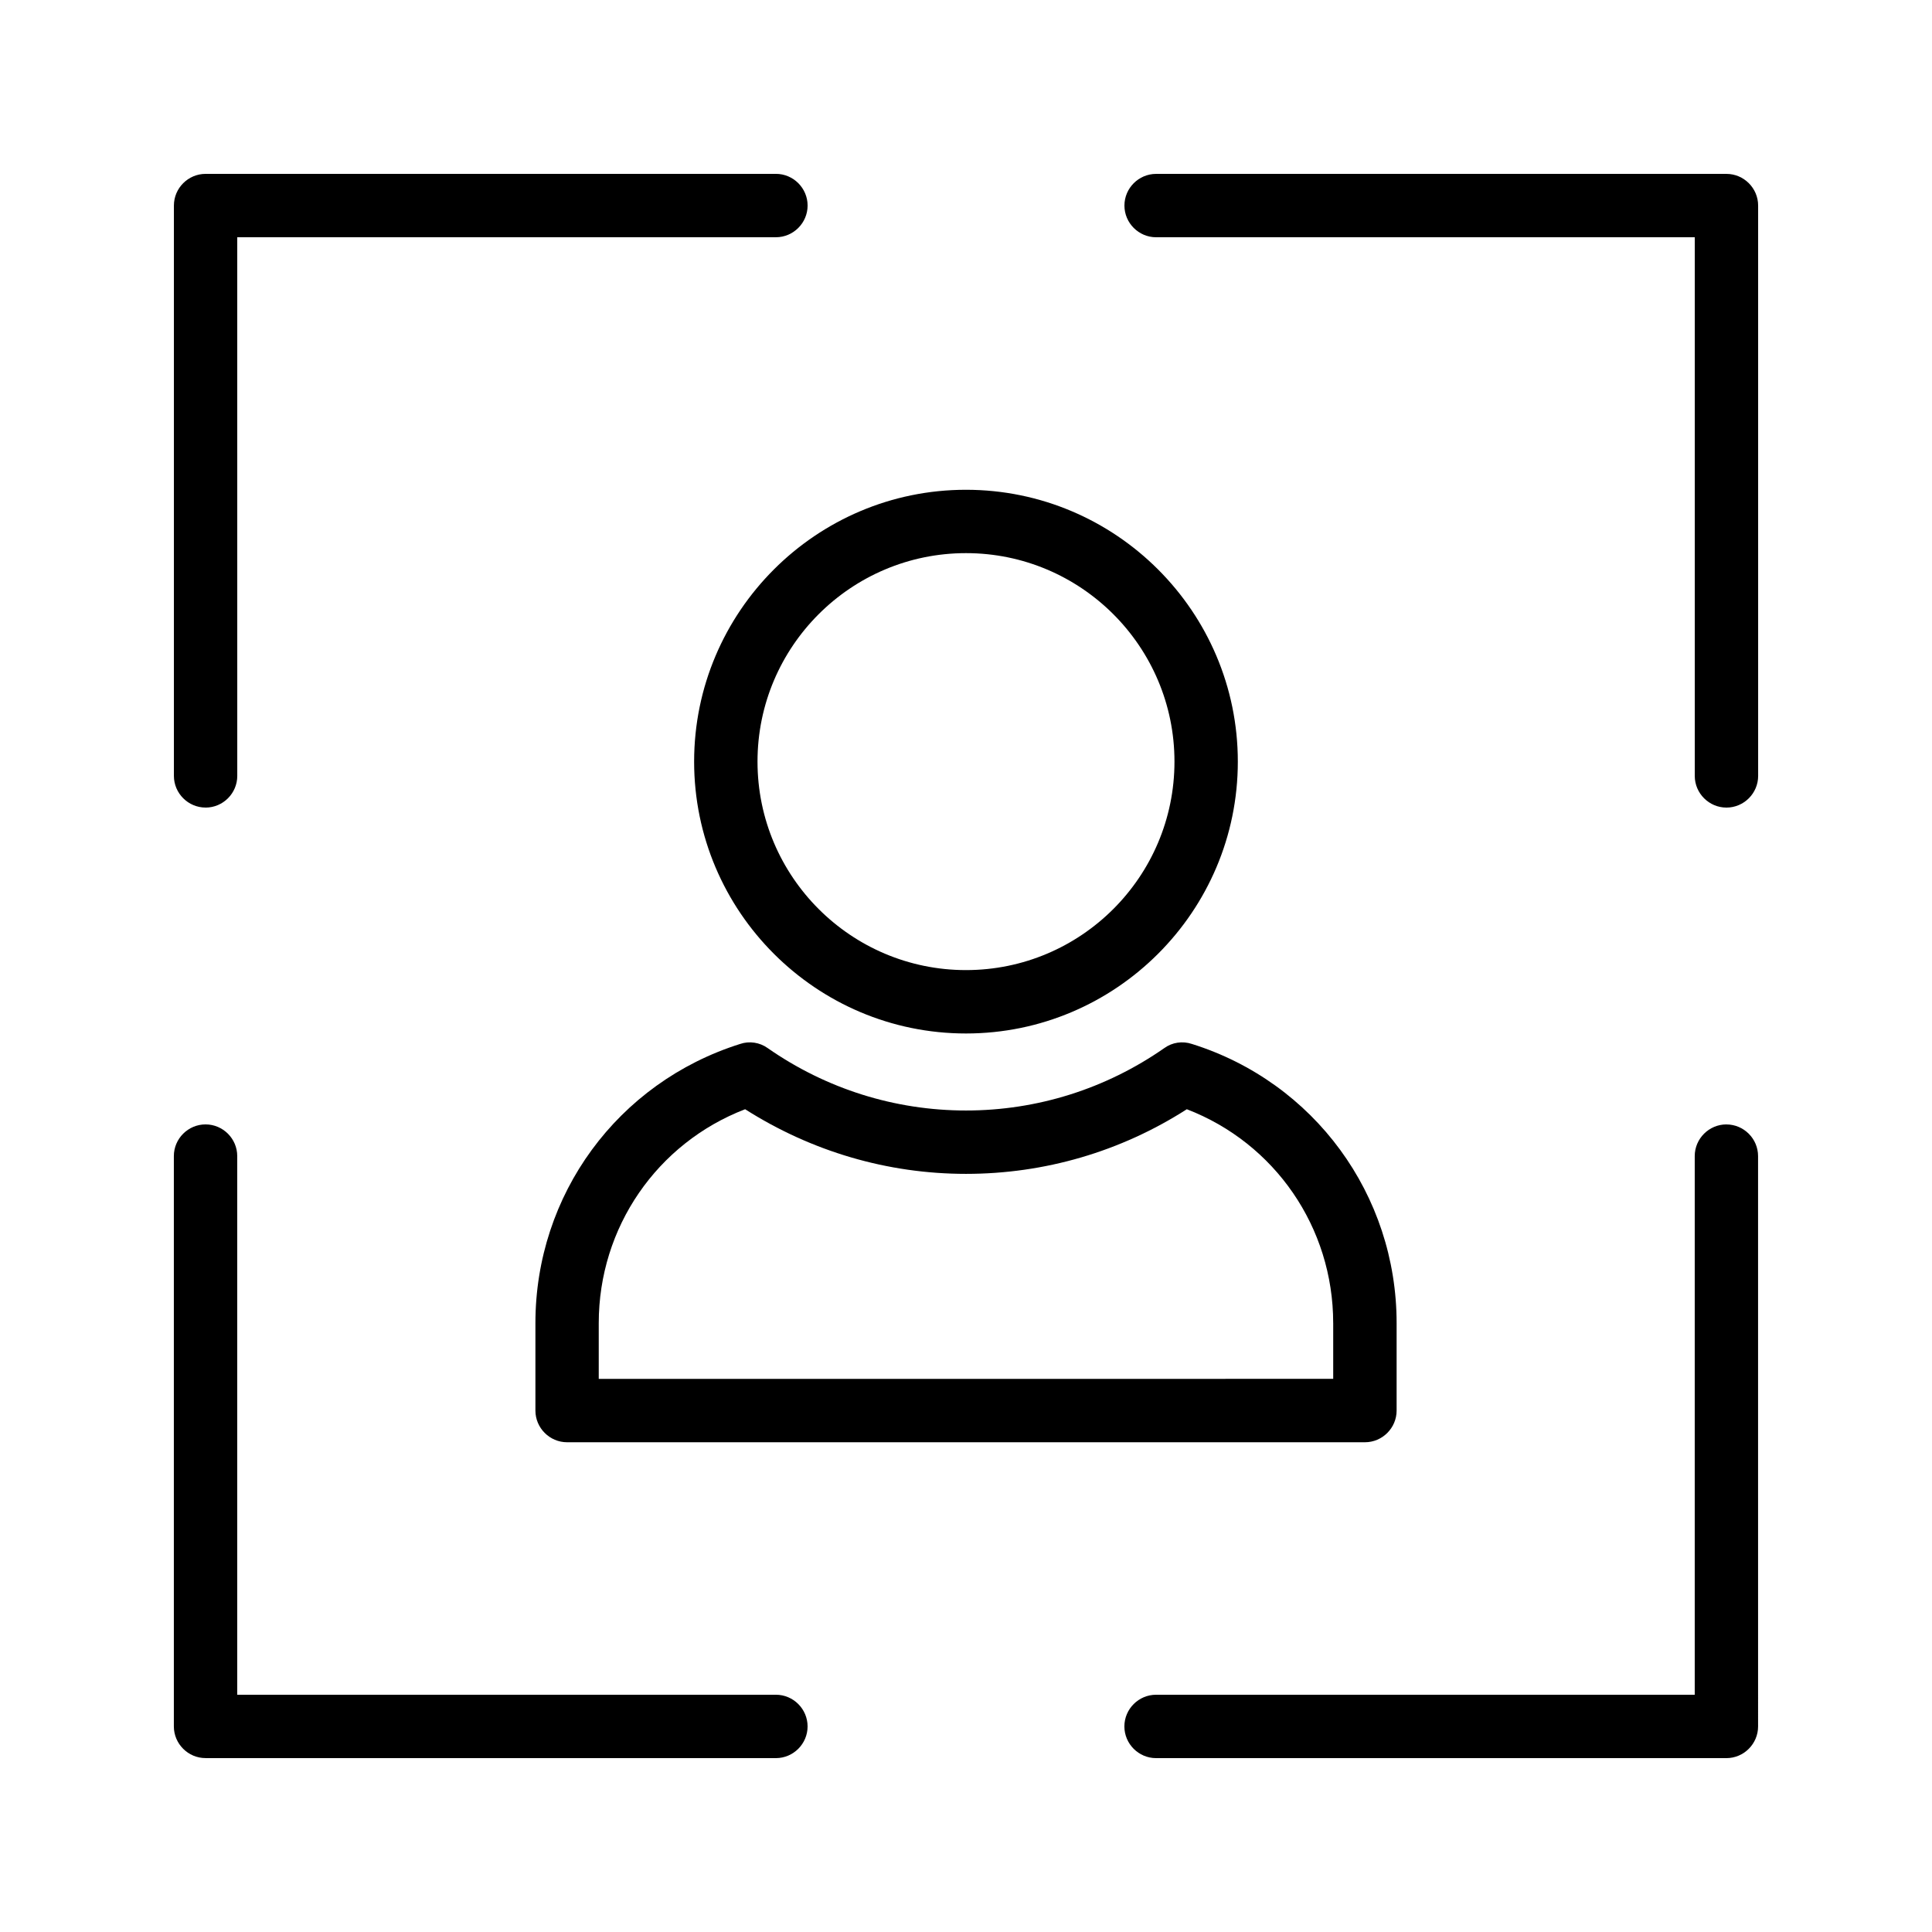
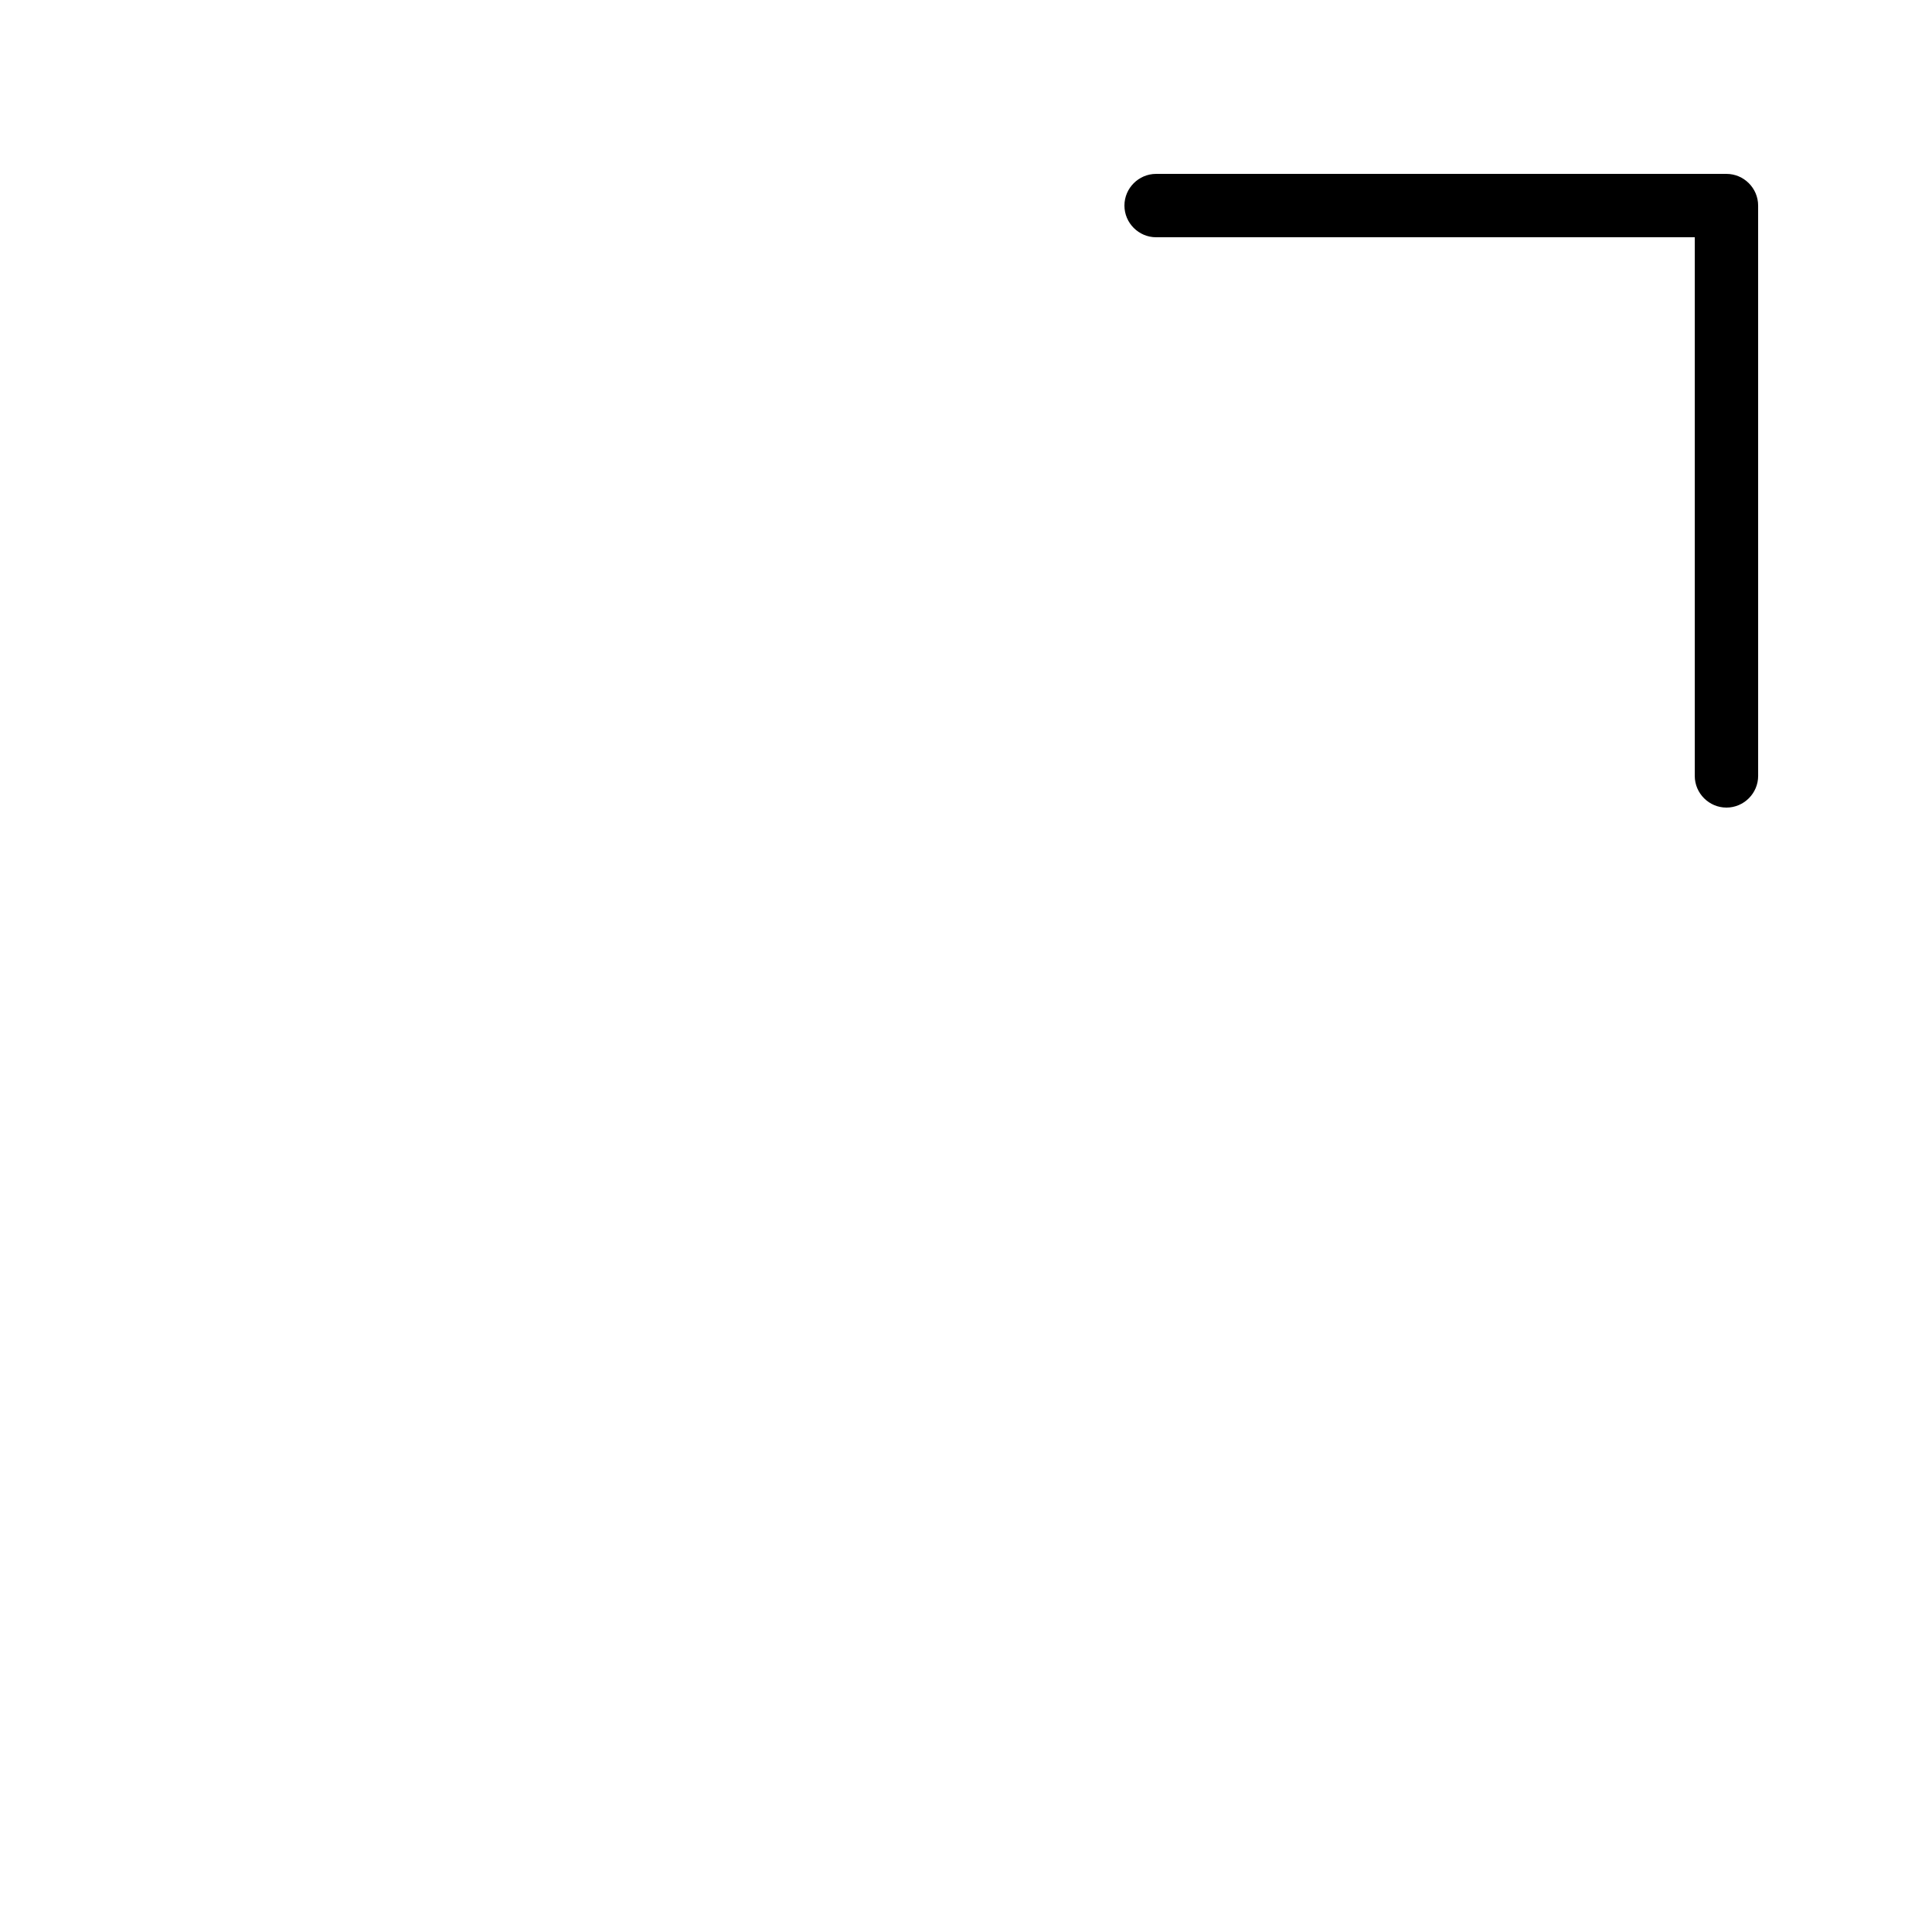
<svg xmlns="http://www.w3.org/2000/svg" fill="#000000" width="800px" height="800px" version="1.1" viewBox="144 144 512 512">
  <g>
-     <path d="m198.48 358.02c4.617 0 8.398-3.777 8.398-8.398l-0.004-142.75h142.75c4.617 0 8.398-3.777 8.398-8.398 0-4.617-3.777-8.398-8.398-8.398l-151.14 0.004c-4.621 0-8.398 3.777-8.398 8.398v151.14c0 4.613 3.777 8.395 8.398 8.395z" />
-     <path d="m198.48 609.92h151.14c4.617 0 8.398-3.777 8.398-8.398 0-4.617-3.777-8.398-8.398-8.398l-142.75 0.004v-142.75c0-4.617-3.777-8.398-8.398-8.398-4.617 0-8.398 3.777-8.398 8.398v151.14c0.004 4.617 3.781 8.395 8.402 8.395z" />
-     <path d="m601.52 441.98c-4.617 0-8.398 3.777-8.398 8.398v142.75l-142.75-0.004c-4.617 0-8.398 3.777-8.398 8.398 0 4.617 3.777 8.398 8.398 8.398h151.14c4.617 0 8.398-3.777 8.398-8.398l-0.004-151.14c0-4.617-3.777-8.395-8.395-8.395z" />
    <path d="m450.38 206.87h142.75v142.75c0 4.617 3.777 8.398 8.398 8.398 4.617 0 8.398-3.777 8.398-8.398l-0.004-151.14c0-4.617-3.777-8.398-8.398-8.398h-151.14c-4.617 0-8.398 3.777-8.398 8.398 0.004 4.617 3.781 8.395 8.398 8.395z" />
-     <path d="m327.95 345.84c0 39.719 32.328 72.043 72.043 72.043 39.719 0 72.043-32.328 72.043-72.043 0-39.719-32.328-72.043-72.043-72.043-39.715-0.004-72.043 32.324-72.043 72.043zm72.047-55.254c30.48 0 55.25 24.77 55.25 55.25 0 30.48-24.77 55.25-55.25 55.25s-55.25-24.77-55.25-55.25c-0.004-30.477 24.77-55.25 55.25-55.25z" />
-     <path d="m452.56 421.75c-15.535 10.832-33.754 16.543-52.562 16.543s-37.031-5.711-52.562-16.543c-2.098-1.512-4.871-1.93-7.305-1.09-32.496 10.242-54.242 39.969-54.242 73.977v23.176c0 4.617 3.777 8.398 8.398 8.398h211.43c4.617 0 8.398-3.777 8.398-8.398v-23.176c0-34.008-21.832-63.816-54.242-73.977-2.531-0.84-5.219-0.422-7.316 1.09zm44.754 72.883v14.777l-194.64 0.004v-14.777c0-25.359 15.449-47.695 38.793-56.68 17.551 11.168 37.703 17.129 58.527 17.129s40.977-5.879 58.527-17.129c23.34 8.984 38.789 31.32 38.789 56.676z" />
  </g>
</svg>